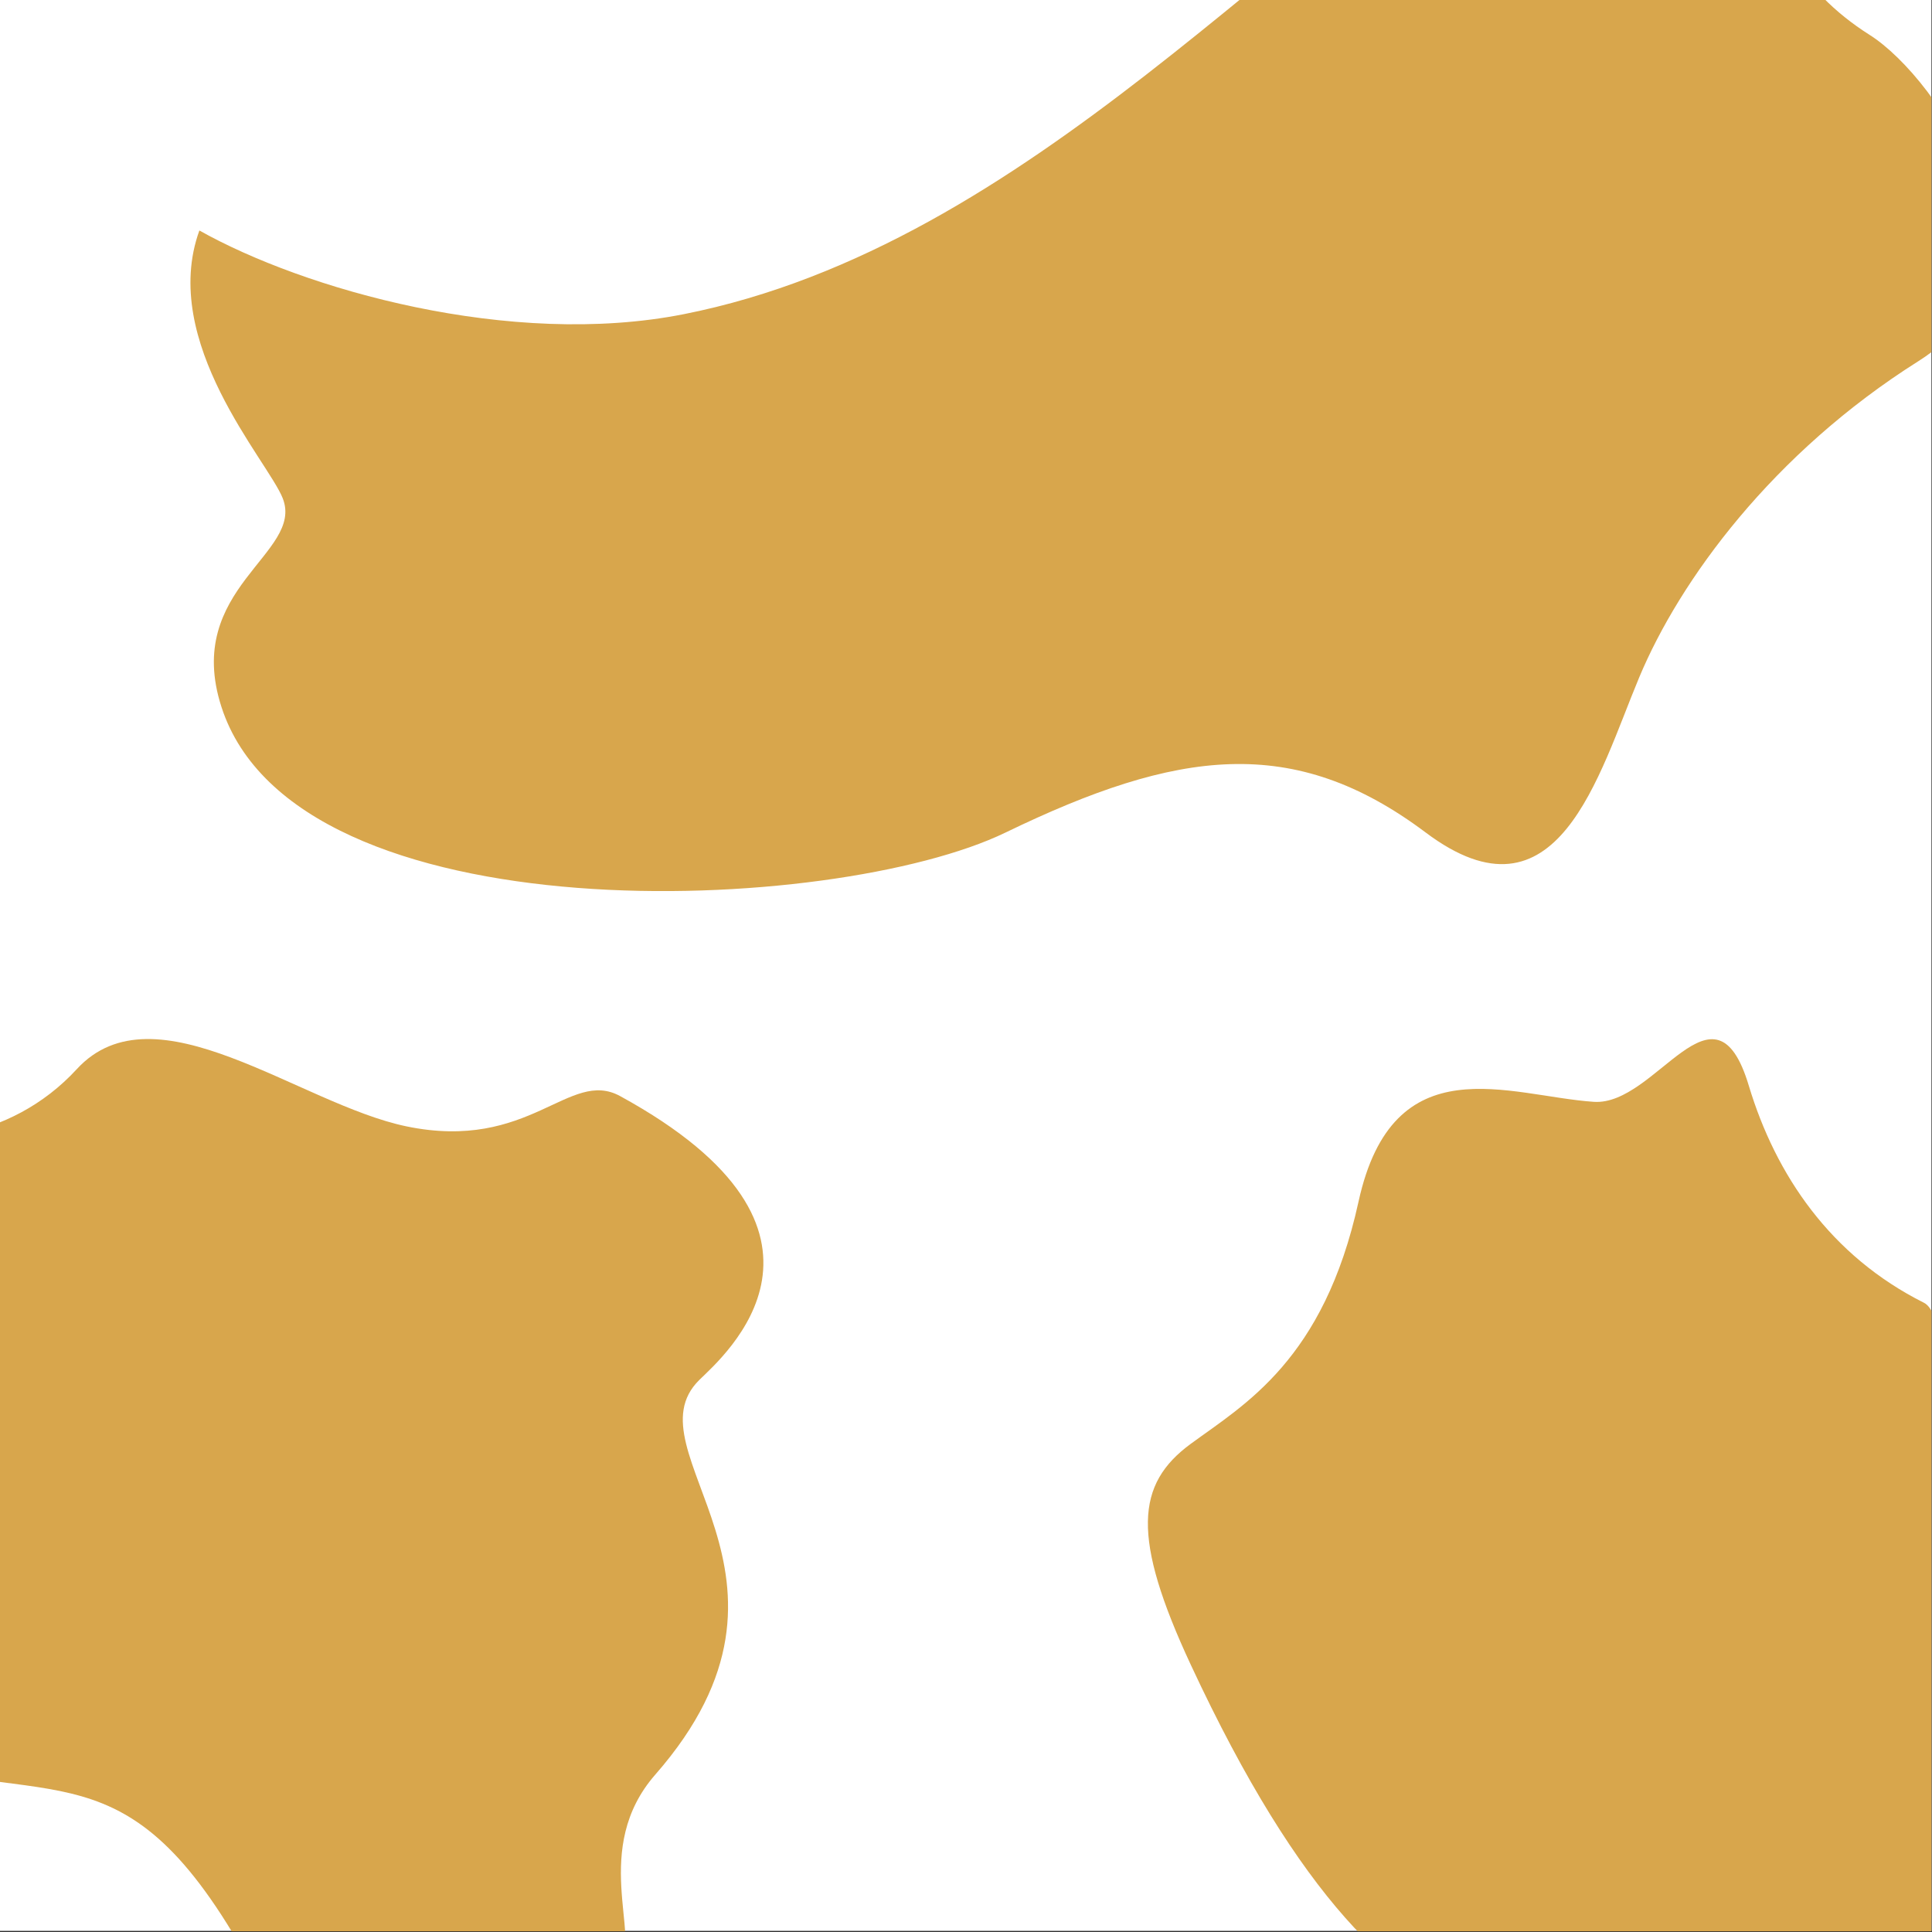
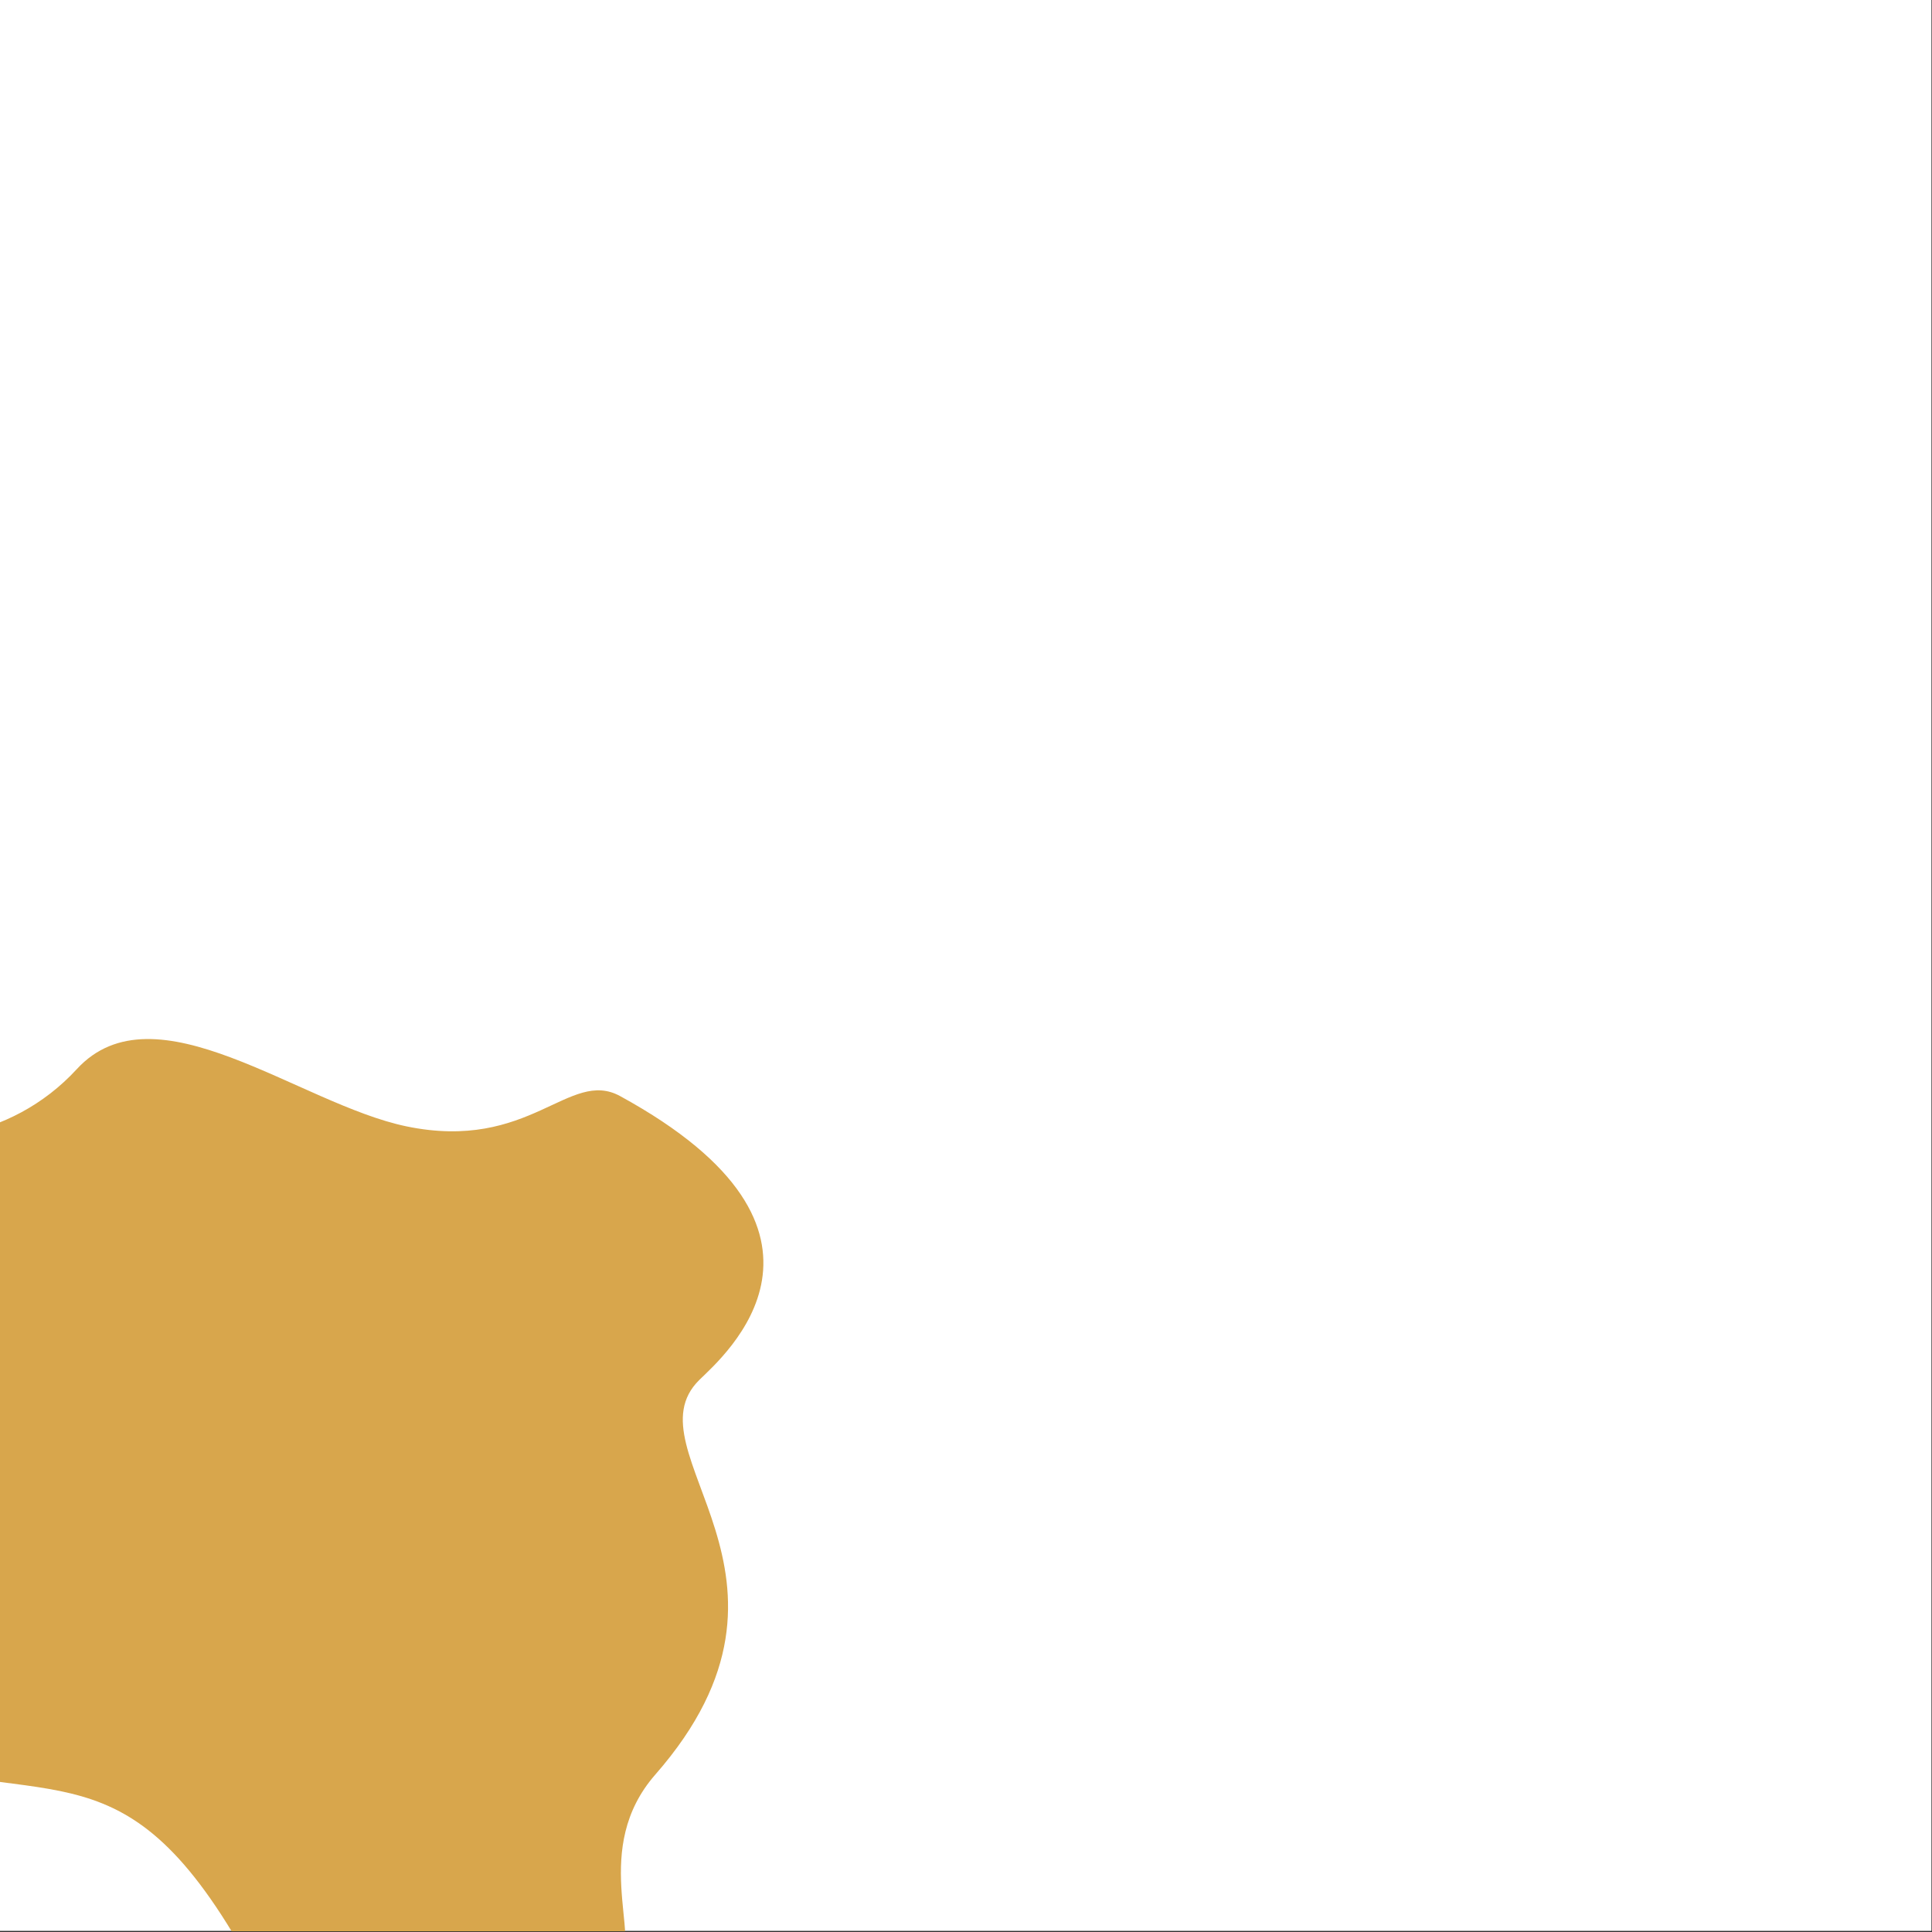
<svg xmlns="http://www.w3.org/2000/svg" width="100%" height="100%" viewBox="0 0 2481 2481" version="1.1" xml:space="preserve" style="fill-rule:evenodd;clip-rule:evenodd;stroke-linejoin:round;stroke-miterlimit:2;">
  <rect x="0" y="0" width="2481" height="2481" fill="#333333" stroke="none" />
  <g transform="matrix(1,0,0,1,-15927.4,0)">
    <g id="Artboard1" transform="matrix(1,0,0,0.707,2486.76,0)">
      <rect x="13440.6" y="0" width="2480.32" height="3507.87" style="fill:none;" />
      <clipPath id="_clip1">
        <rect x="13440.6" y="0" width="2480.32" height="3507.87" />
      </clipPath>
      <g clip-path="url(#_clip1)">
        <g transform="matrix(1,0,0,1.414,-2486.76,0)">
          <rect x="15927.4" y="0" width="2480.32" height="2480.32" style="fill:white;" />
        </g>
        <g transform="matrix(12.096,0,0,17.107,-63911,-24992.8)">
-           <path d="M6372.51,1598.15C6370.65,1610.68 6369.48,1626.75 6374.09,1644.11C6374.43,1645.4 6377.38,1646.11 6378.78,1646.61C6399.36,1653.87 6407.23,1645.24 6420.1,1667.19C6428.85,1682.1 6454.29,1678.43 6460.65,1669.64C6462.85,1666.6 6457.53,1657.22 6464.38,1649.39C6482.89,1628.26 6461.29,1615.12 6469.06,1607.48C6471.62,1604.97 6487.03,1591.78 6460.65,1577.35C6455.23,1574.38 6451.1,1583.29 6437.95,1580.56C6426.57,1578.19 6411.27,1565.45 6402.96,1574.49C6395.9,1582.16 6385.32,1583.32 6376.72,1580.56C6376.72,1580.56 6373.85,1589.15 6372.51,1598.15Z" style="fill:rgb(216,166,76);" />
+           <path d="M6372.51,1598.15C6374.43,1645.4 6377.38,1646.11 6378.78,1646.61C6399.36,1653.87 6407.23,1645.24 6420.1,1667.19C6428.85,1682.1 6454.29,1678.43 6460.65,1669.64C6462.85,1666.6 6457.53,1657.22 6464.38,1649.39C6482.89,1628.26 6461.29,1615.12 6469.06,1607.48C6471.62,1604.97 6487.03,1591.78 6460.65,1577.35C6455.23,1574.38 6451.1,1583.29 6437.95,1580.56C6426.57,1578.19 6411.27,1565.45 6402.96,1574.49C6395.9,1582.16 6385.32,1583.32 6376.72,1580.56C6376.72,1580.56 6373.85,1589.15 6372.51,1598.15Z" style="fill:rgb(216,166,76);" />
        </g>
        <g transform="matrix(11.281,0,0,15.955,-61462.8,-21937.4)">
-           <path d="M6897.61,1566.2C6893.14,1568.16 6888.65,1569.17 6884.78,1570.27C6873.9,1573.36 6869.83,1572.3 6867.47,1568.13C6859.29,1553.71 6863.2,1525.47 6858.79,1523.26C6848.18,1517.94 6841.93,1508.74 6838.86,1498.55C6834.93,1485.45 6828.34,1500.87 6821.22,1500.39C6811.6,1499.74 6798.37,1493.74 6794.43,1511.77C6790.48,1529.79 6781.46,1534.83 6775.34,1539.32C6769.09,1543.9 6768.57,1549.94 6775.34,1564.48C6800.35,1618.18 6818.08,1602.75 6838.86,1611.24C6852.06,1616.63 6866.44,1617.11 6867.47,1606C6868.49,1594.89 6872.56,1597.28 6879.78,1595.92C6887,1594.56 6888.49,1591.66 6888.7,1582.83C6888.91,1574.57 6892.93,1568.87 6897.61,1566.2Z" style="fill:rgb(216,166,76);" />
-         </g>
+           </g>
        <g transform="matrix(9.852,0,0,13.933,-50476.1,-20072.2)">
-           <path d="M6704.04,1404.85C6709.89,1408.39 6721.04,1416.15 6719.37,1422.07C6716.99,1430.54 6722.27,1439.4 6731.37,1445.16C6740.48,1450.91 6756.82,1475.67 6737.77,1487.69C6718.72,1499.71 6706.64,1516.27 6701.35,1528.94C6696.05,1541.61 6690.73,1562.08 6673.52,1549.15C6656.31,1536.23 6641.16,1538.31 6618.77,1549.15C6596.38,1560 6526.33,1563 6516.56,1532.79C6511.53,1517.27 6527.4,1512.8 6524.54,1505.57C6522.62,1500.71 6508.41,1485.24 6513.68,1470.67C6527.26,1478.31 6554.21,1486.06 6576.82,1481.58C6622.19,1472.59 6655.58,1430.27 6686.5,1412.8C6692.7,1409.29 6698.69,1407.32 6704.04,1404.85Z" style="fill:rgb(216,166,76);" />
-         </g>
+           </g>
      </g>
    </g>
  </g>
</svg>